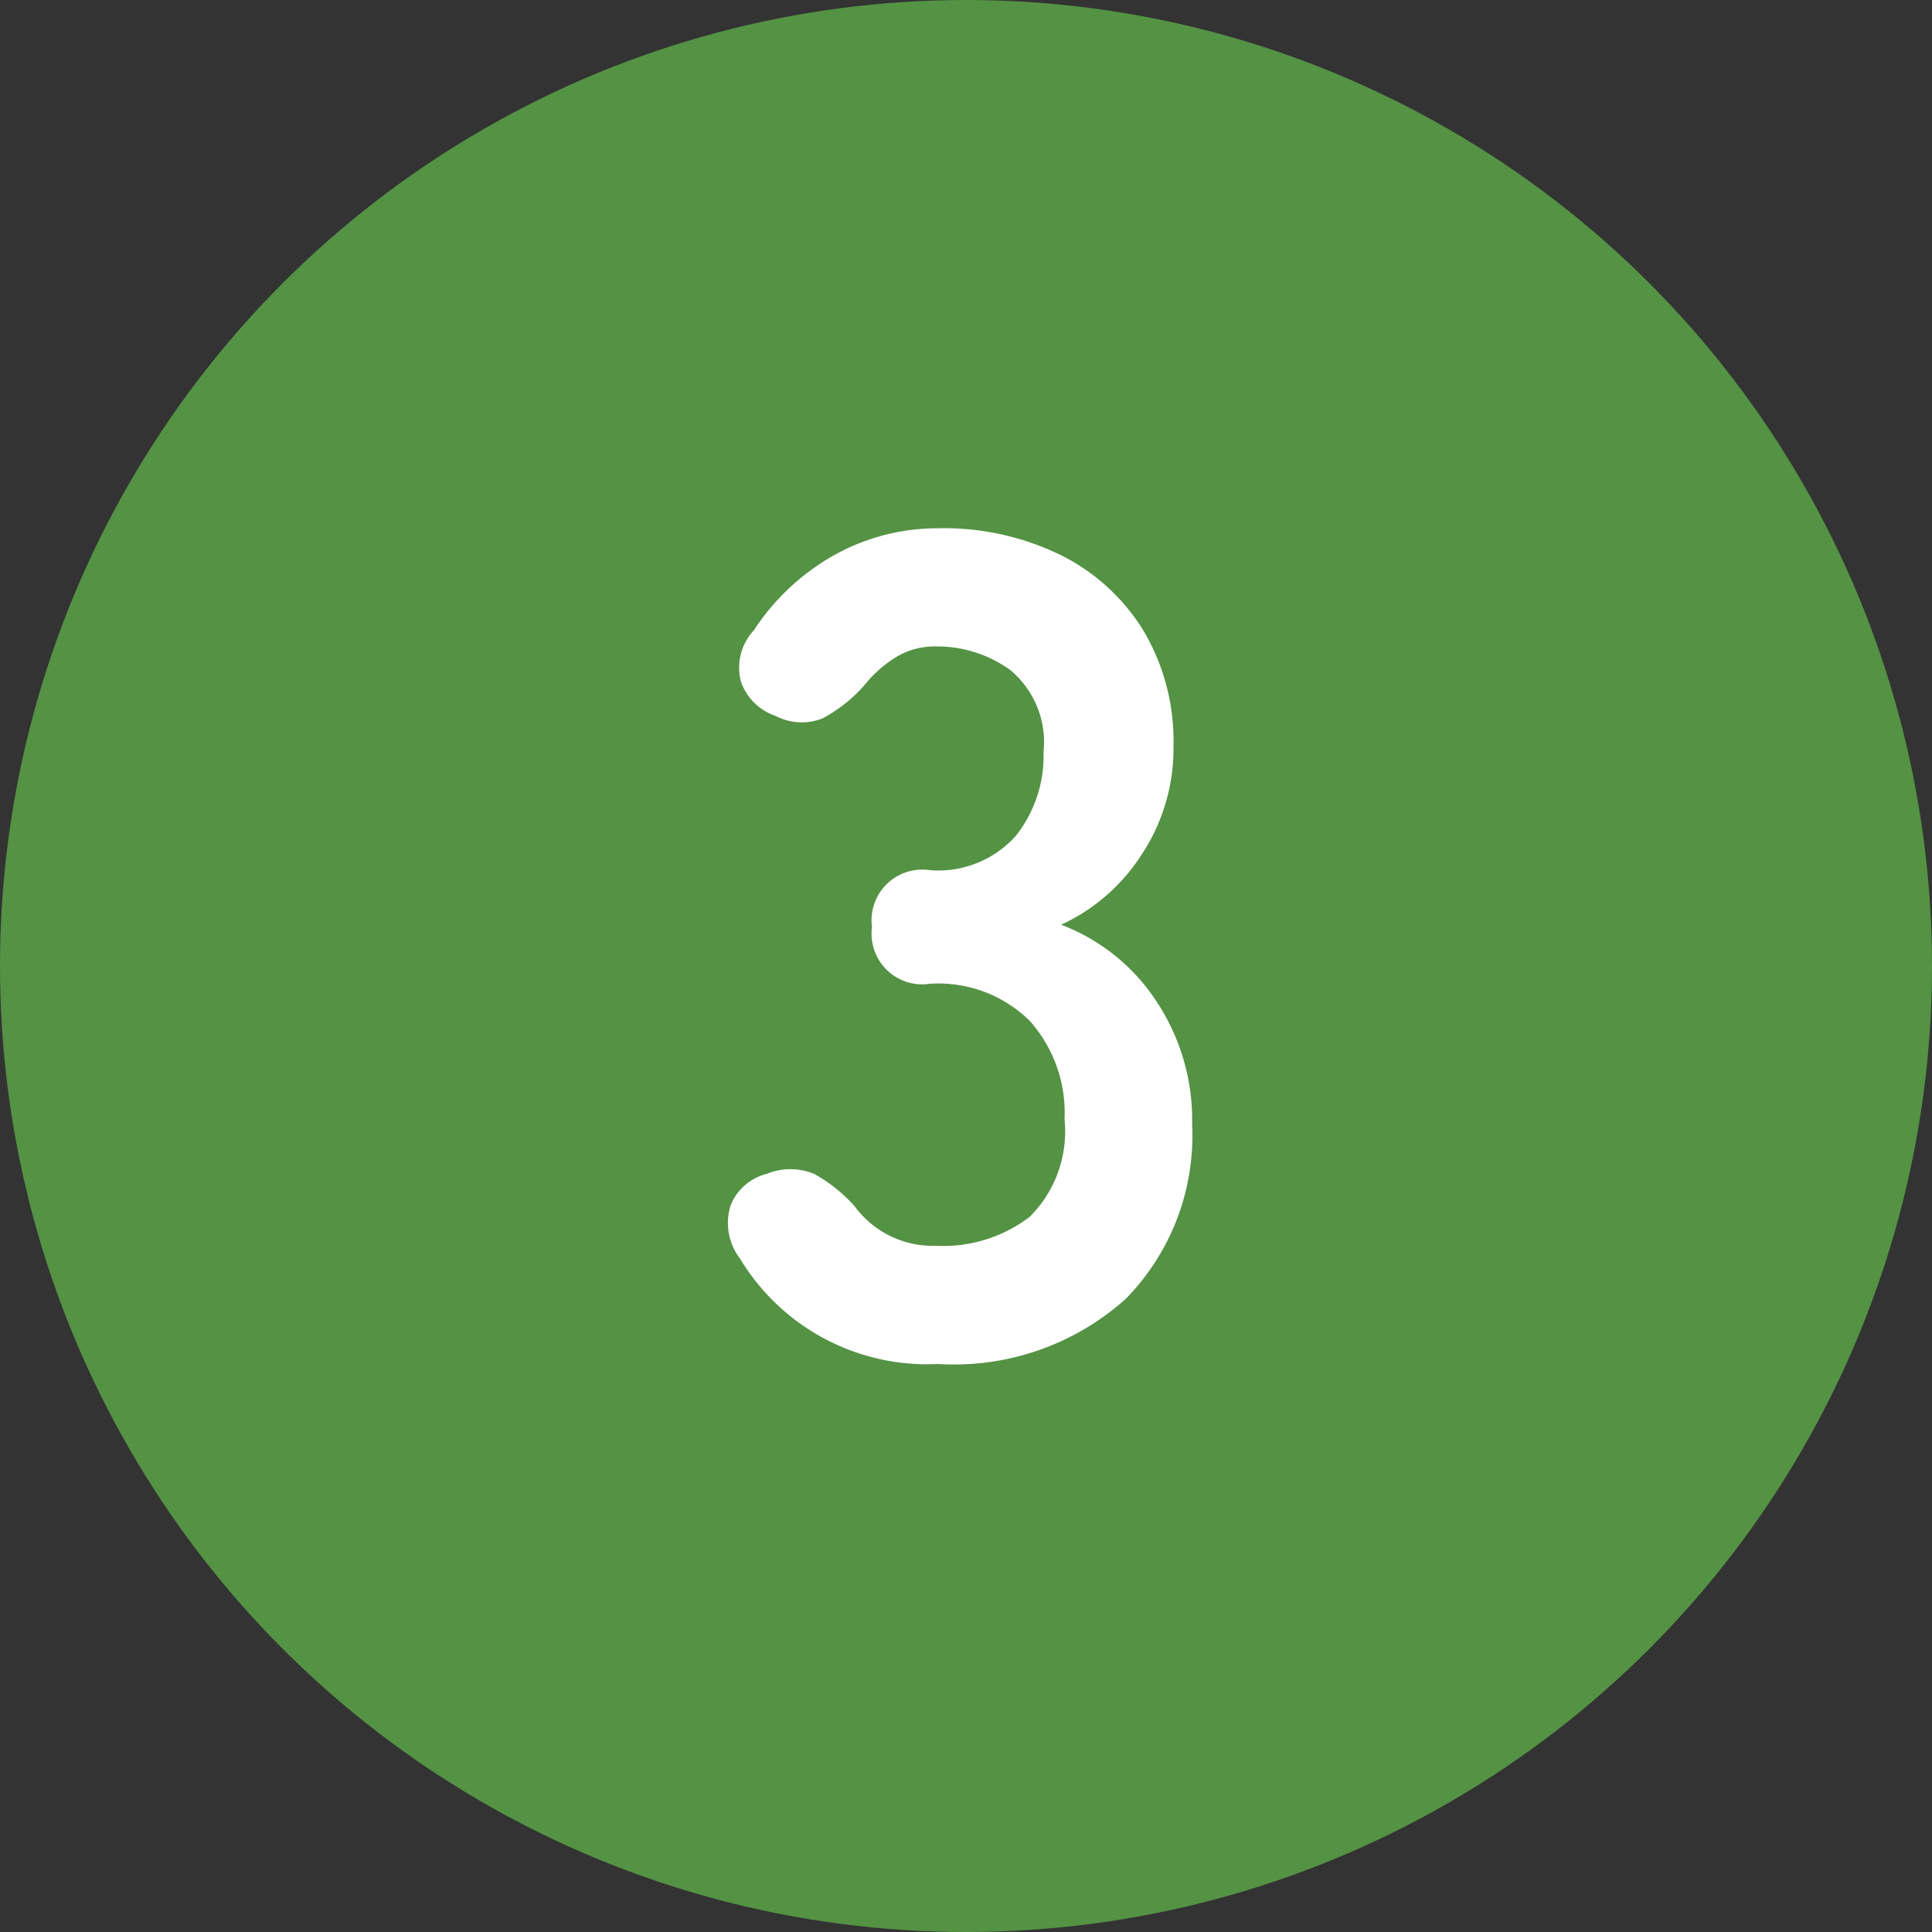
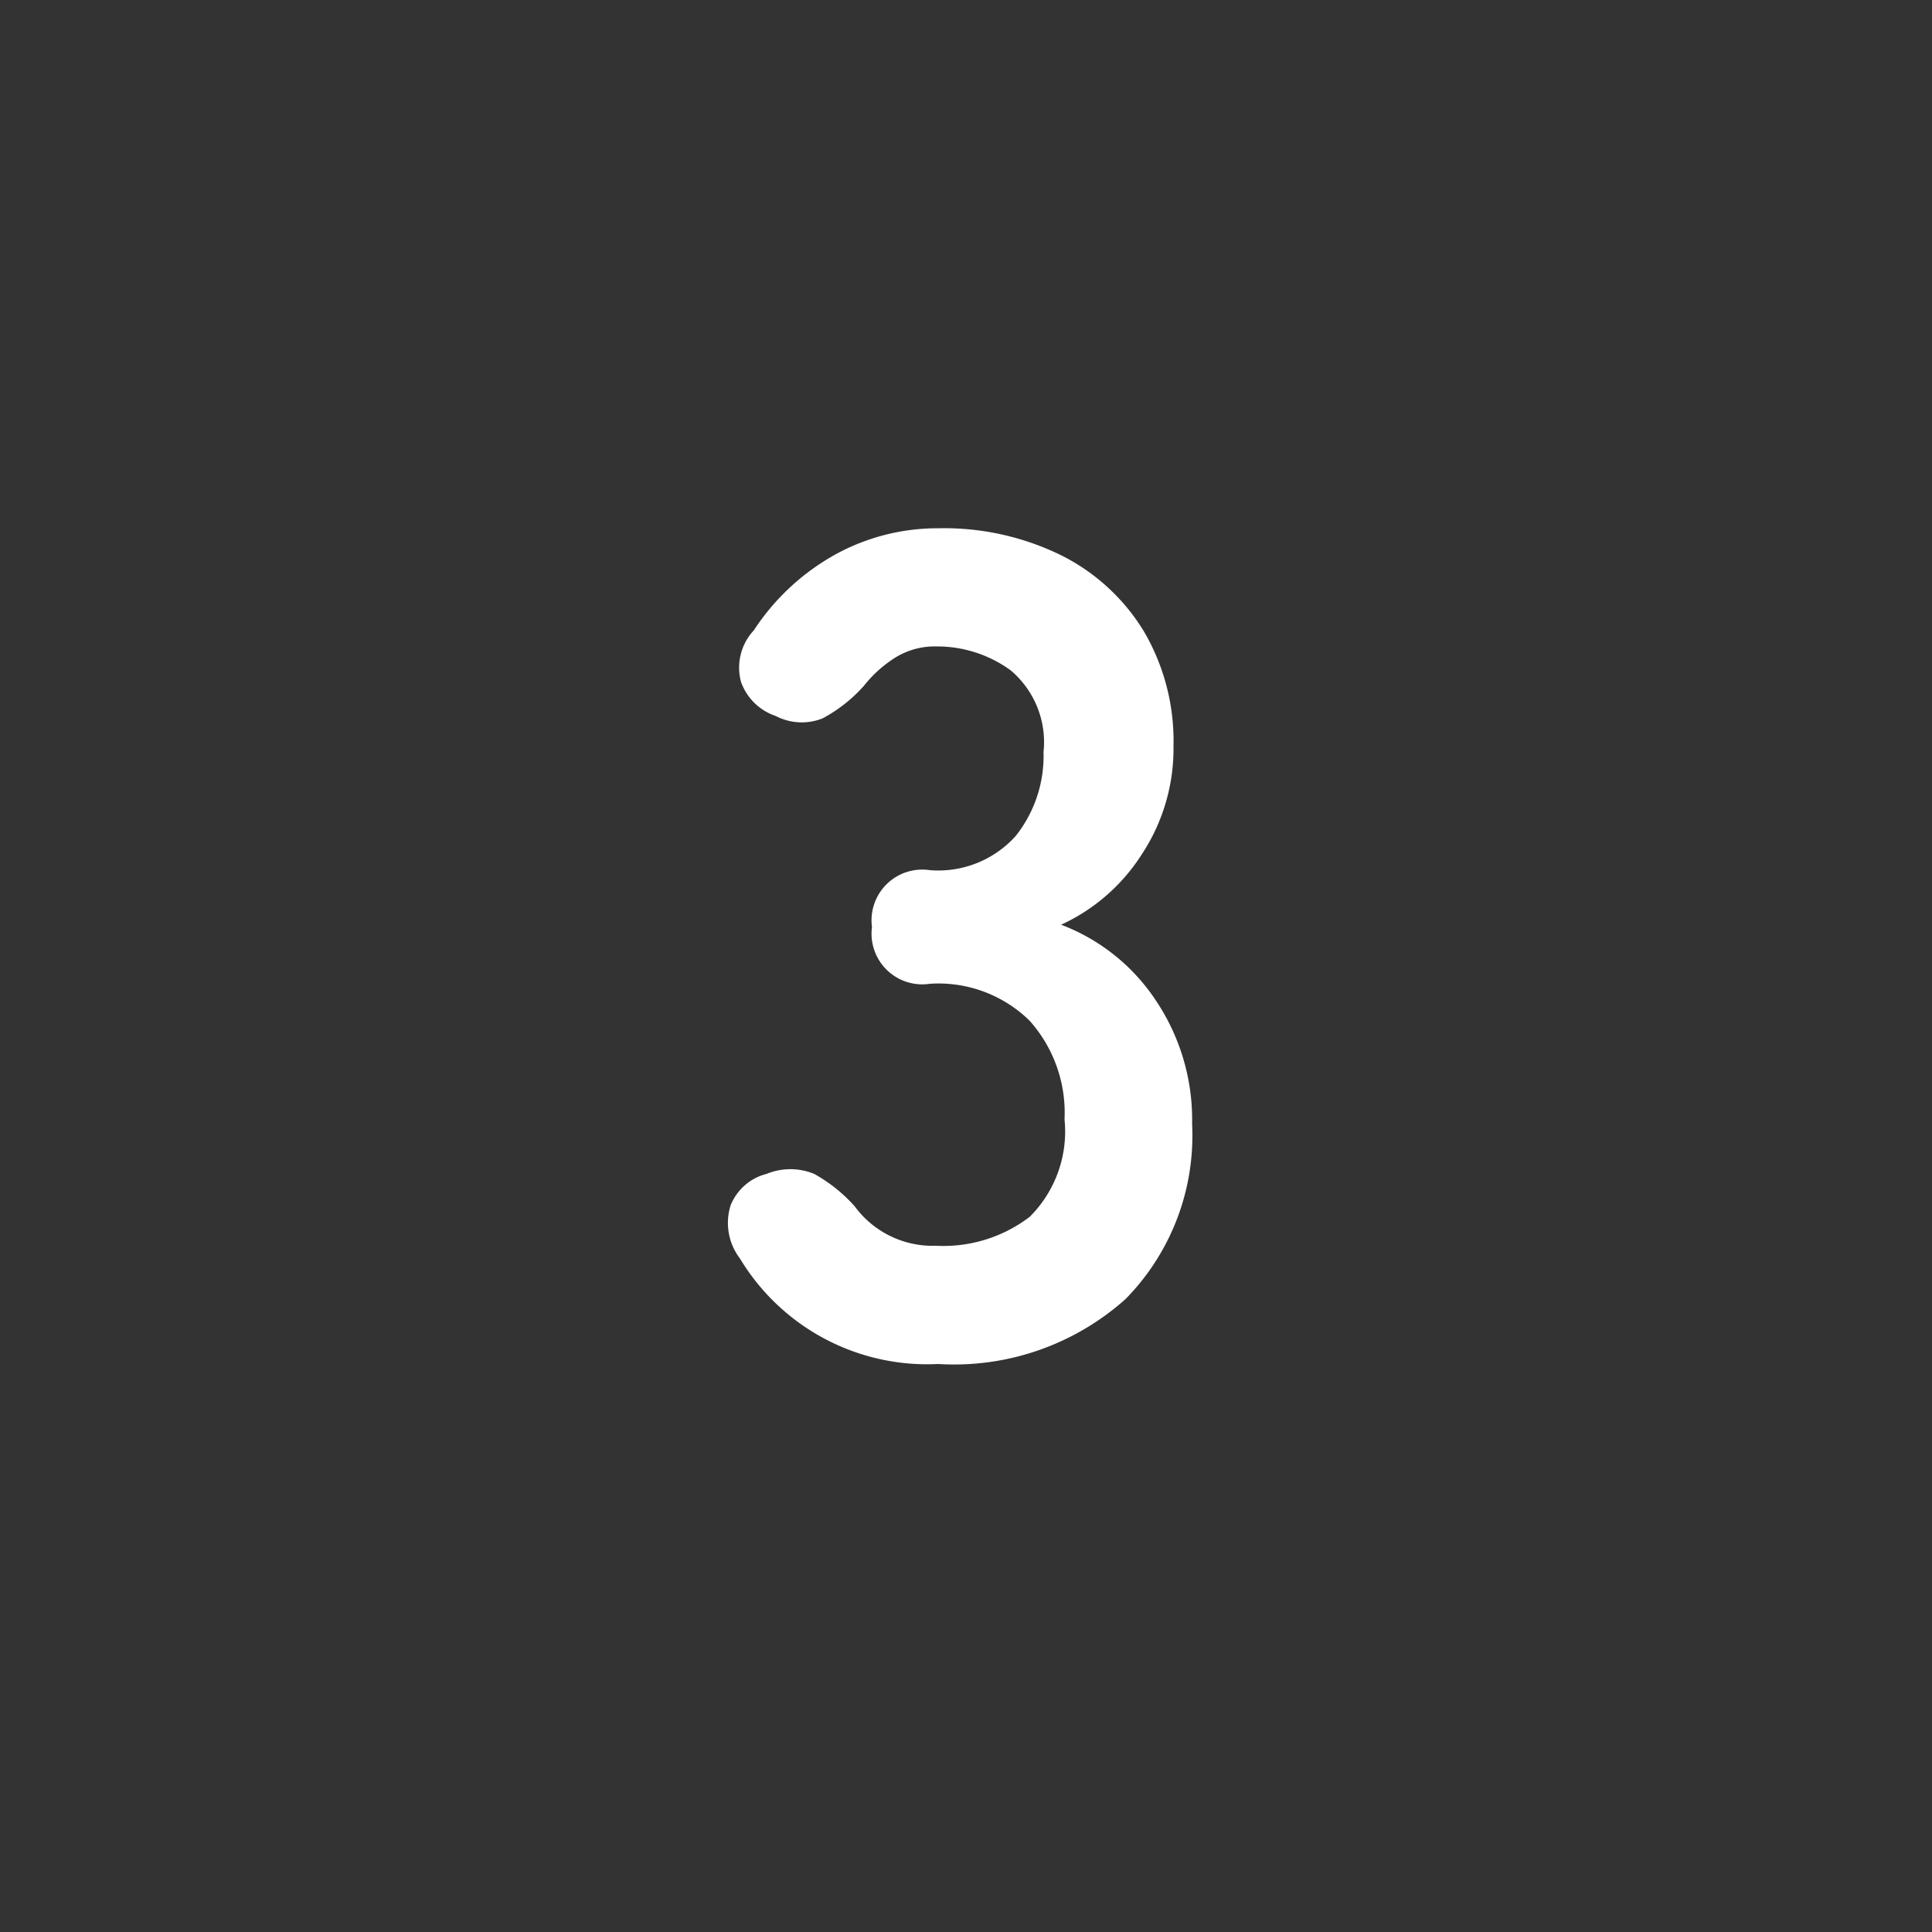
<svg xmlns="http://www.w3.org/2000/svg" width="60" height="60" viewBox="0 0 60 60">
  <rect x="0" y="0" width="60" height="60" fill="#333333" stroke="none" />
  <g id="グループ_175" data-name="グループ 175" transform="translate(0.202)">
-     <circle id="楕円形_6" data-name="楕円形 6" cx="30" cy="30" r="30" transform="translate(-0.202)" fill="#549244" />
    <path id="パス_796" data-name="パス 796" d="M29.136,42.36a6.786,6.786,0,0,1-6.156-3.276,1.819,1.819,0,0,1-.288-1.656,1.635,1.635,0,0,1,1.116-.972,1.942,1.942,0,0,1,1.476,0,4.8,4.8,0,0,1,1.26,1.008,3,3,0,0,0,2.52,1.224,4.413,4.413,0,0,0,2.916-.9,3.738,3.738,0,0,0,1.08-3.024,4.293,4.293,0,0,0-1.08-3.06,4.038,4.038,0,0,0-3.1-1.152,1.575,1.575,0,0,1-1.8-1.764,1.575,1.575,0,0,1,1.8-1.764,3.232,3.232,0,0,0,2.664-1.062,4,4,0,0,0,.864-2.61,2.916,2.916,0,0,0-1.026-2.538,3.879,3.879,0,0,0-2.322-.738,2.305,2.305,0,0,0-1.278.36,3.871,3.871,0,0,0-.954.864,4.659,4.659,0,0,1-1.278,1.008,1.744,1.744,0,0,1-1.458-.072,1.726,1.726,0,0,1-1.08-1.062,1.7,1.7,0,0,1,.4-1.6,7.187,7.187,0,0,1,2.538-2.358,6.584,6.584,0,0,1,3.186-.81,8.246,8.246,0,0,1,3.834.846,6.306,6.306,0,0,1,2.556,2.358,6.734,6.734,0,0,1,.918,3.564,5.958,5.958,0,0,1-.99,3.366,5.886,5.886,0,0,1-2.5,2.178,6.138,6.138,0,0,1,2.934,2.34,6.651,6.651,0,0,1,1.134,3.852,7.239,7.239,0,0,1-2.07,5.436A7.985,7.985,0,0,1,29.136,42.36Z" transform="translate(-0.202)" fill="#fff" />
  </g>
</svg>